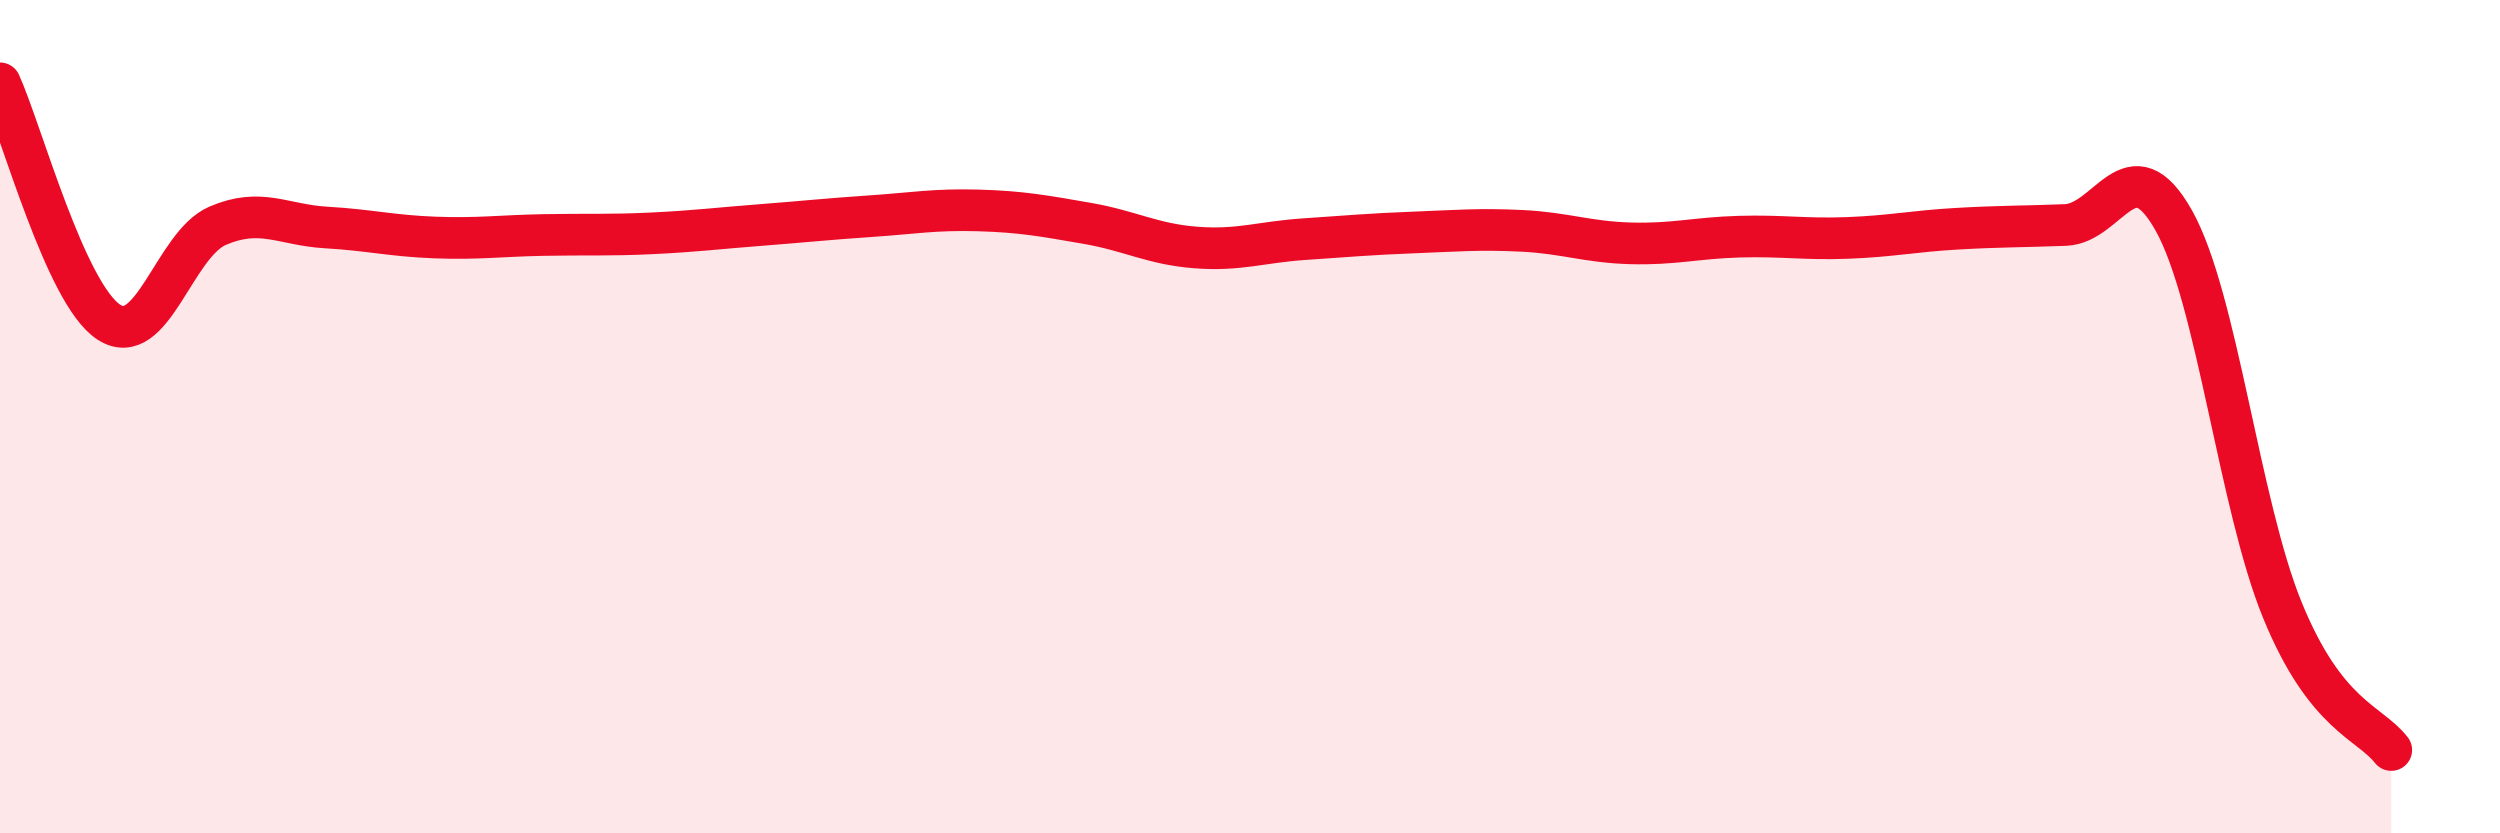
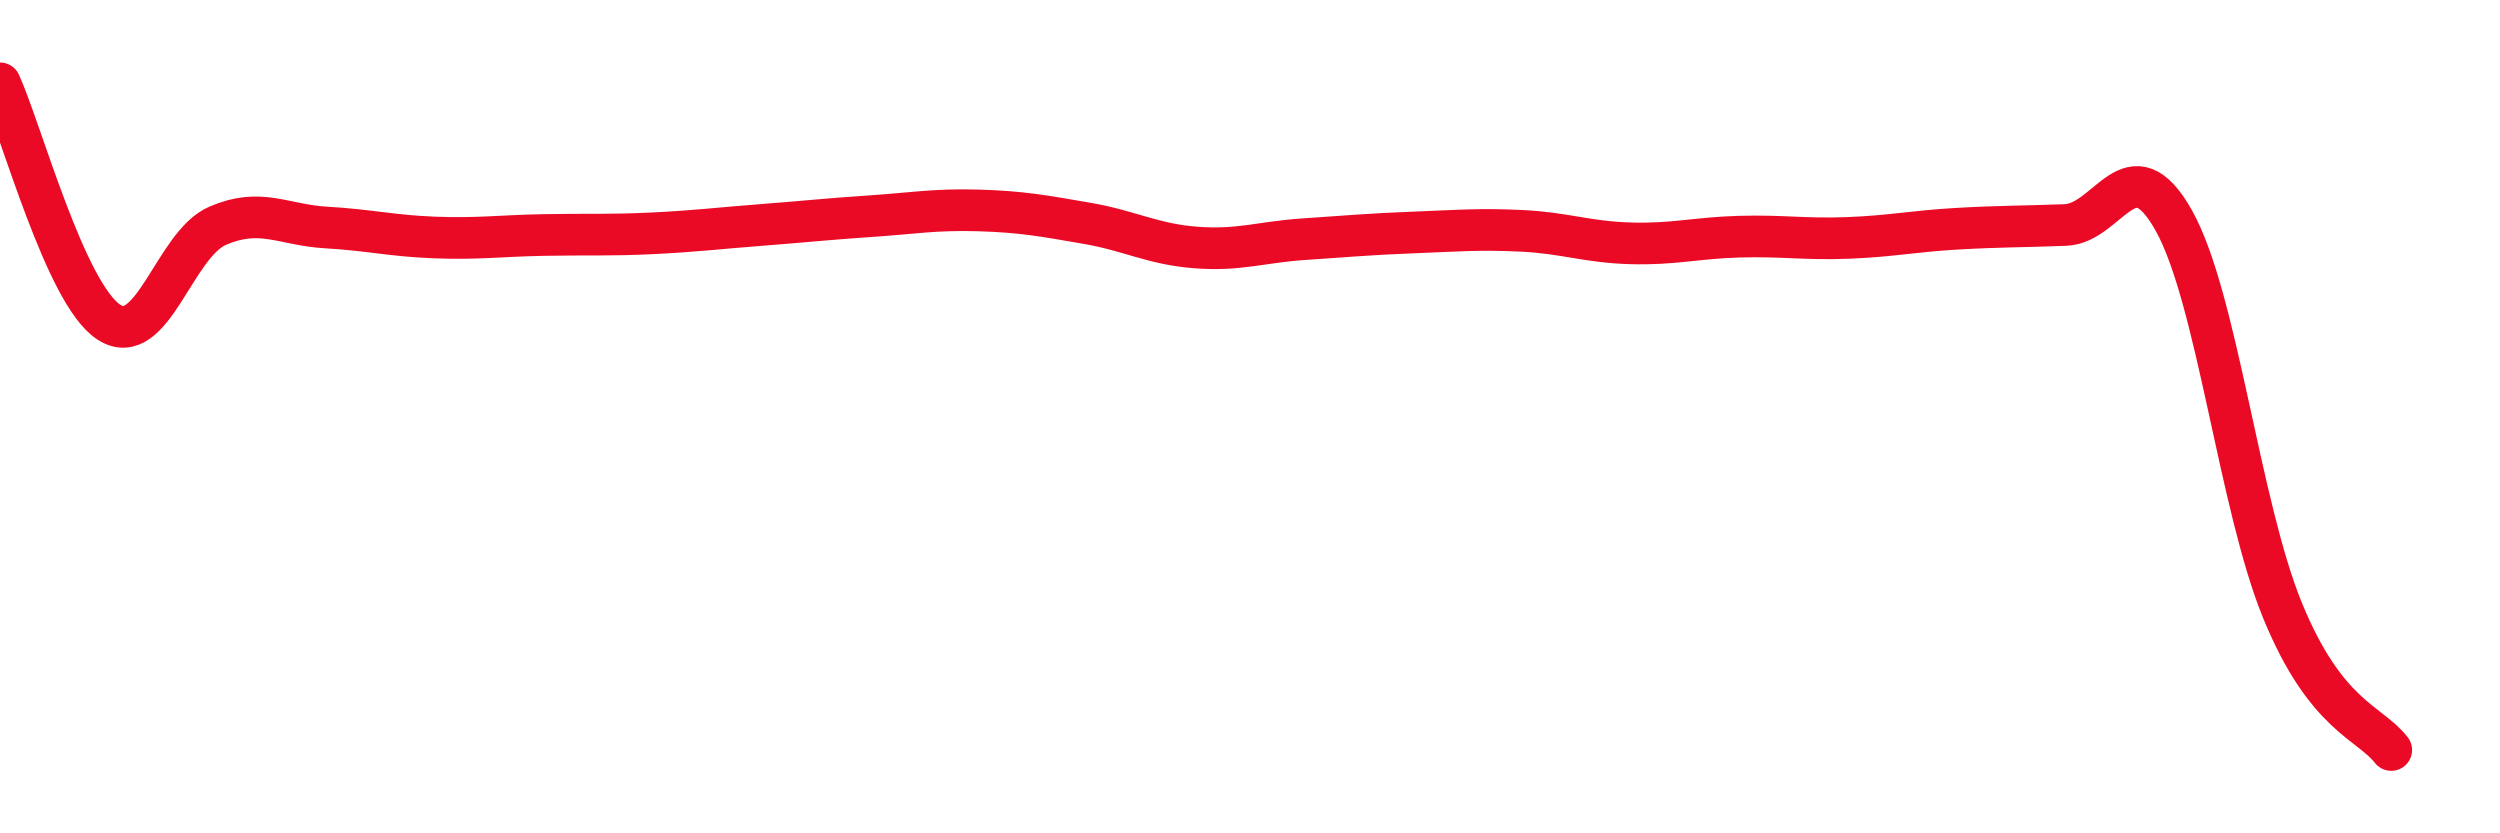
<svg xmlns="http://www.w3.org/2000/svg" width="60" height="20" viewBox="0 0 60 20">
-   <path d="M 0,2 C 0.52,3.15 1.57,7.05 2.61,7.73 C 3.65,8.41 4.18,5.87 5.22,5.42 C 6.26,4.97 6.79,5.4 7.83,5.46 C 8.87,5.52 9.39,5.66 10.43,5.7 C 11.47,5.74 12,5.66 13.04,5.64 C 14.08,5.62 14.61,5.65 15.65,5.6 C 16.69,5.55 17.22,5.48 18.26,5.4 C 19.3,5.32 19.83,5.26 20.87,5.19 C 21.91,5.12 22.44,5.02 23.48,5.05 C 24.52,5.08 25.05,5.18 26.09,5.36 C 27.13,5.54 27.66,5.86 28.7,5.94 C 29.74,6.02 30.26,5.81 31.3,5.74 C 32.34,5.67 32.87,5.62 33.91,5.58 C 34.95,5.54 35.48,5.49 36.52,5.54 C 37.56,5.59 38.09,5.81 39.13,5.84 C 40.17,5.87 40.7,5.71 41.74,5.68 C 42.78,5.65 43.31,5.75 44.35,5.71 C 45.39,5.67 45.92,5.55 46.96,5.49 C 48,5.43 48.53,5.44 49.57,5.4 C 50.61,5.36 51.13,3.44 52.17,5.29 C 53.21,7.14 53.74,12.11 54.78,14.65 C 55.82,17.19 56.87,17.33 57.39,18L57.39 20L0 20Z" fill="#EB0A25" opacity="0.1" stroke-linecap="round" stroke-linejoin="round" />
  <path d="M 0,2 C 0.52,3.15 1.57,7.05 2.61,7.73 C 3.65,8.41 4.18,5.87 5.22,5.42 C 6.26,4.97 6.79,5.4 7.83,5.46 C 8.87,5.52 9.39,5.66 10.43,5.7 C 11.47,5.74 12,5.66 13.04,5.64 C 14.08,5.62 14.61,5.65 15.65,5.6 C 16.69,5.55 17.22,5.48 18.26,5.4 C 19.3,5.32 19.83,5.26 20.87,5.19 C 21.91,5.12 22.44,5.02 23.48,5.05 C 24.52,5.08 25.05,5.18 26.09,5.36 C 27.13,5.54 27.66,5.86 28.7,5.94 C 29.74,6.02 30.26,5.81 31.3,5.74 C 32.34,5.67 32.87,5.62 33.91,5.58 C 34.95,5.54 35.48,5.49 36.52,5.54 C 37.56,5.59 38.09,5.81 39.13,5.84 C 40.17,5.87 40.7,5.71 41.74,5.68 C 42.78,5.65 43.31,5.75 44.35,5.71 C 45.39,5.67 45.92,5.55 46.96,5.49 C 48,5.43 48.53,5.44 49.57,5.4 C 50.61,5.36 51.13,3.44 52.17,5.29 C 53.21,7.14 53.74,12.11 54.78,14.65 C 55.82,17.19 56.87,17.33 57.39,18" stroke="#EB0A25" stroke-width="1" fill="none" stroke-linecap="round" stroke-linejoin="round" />
</svg>